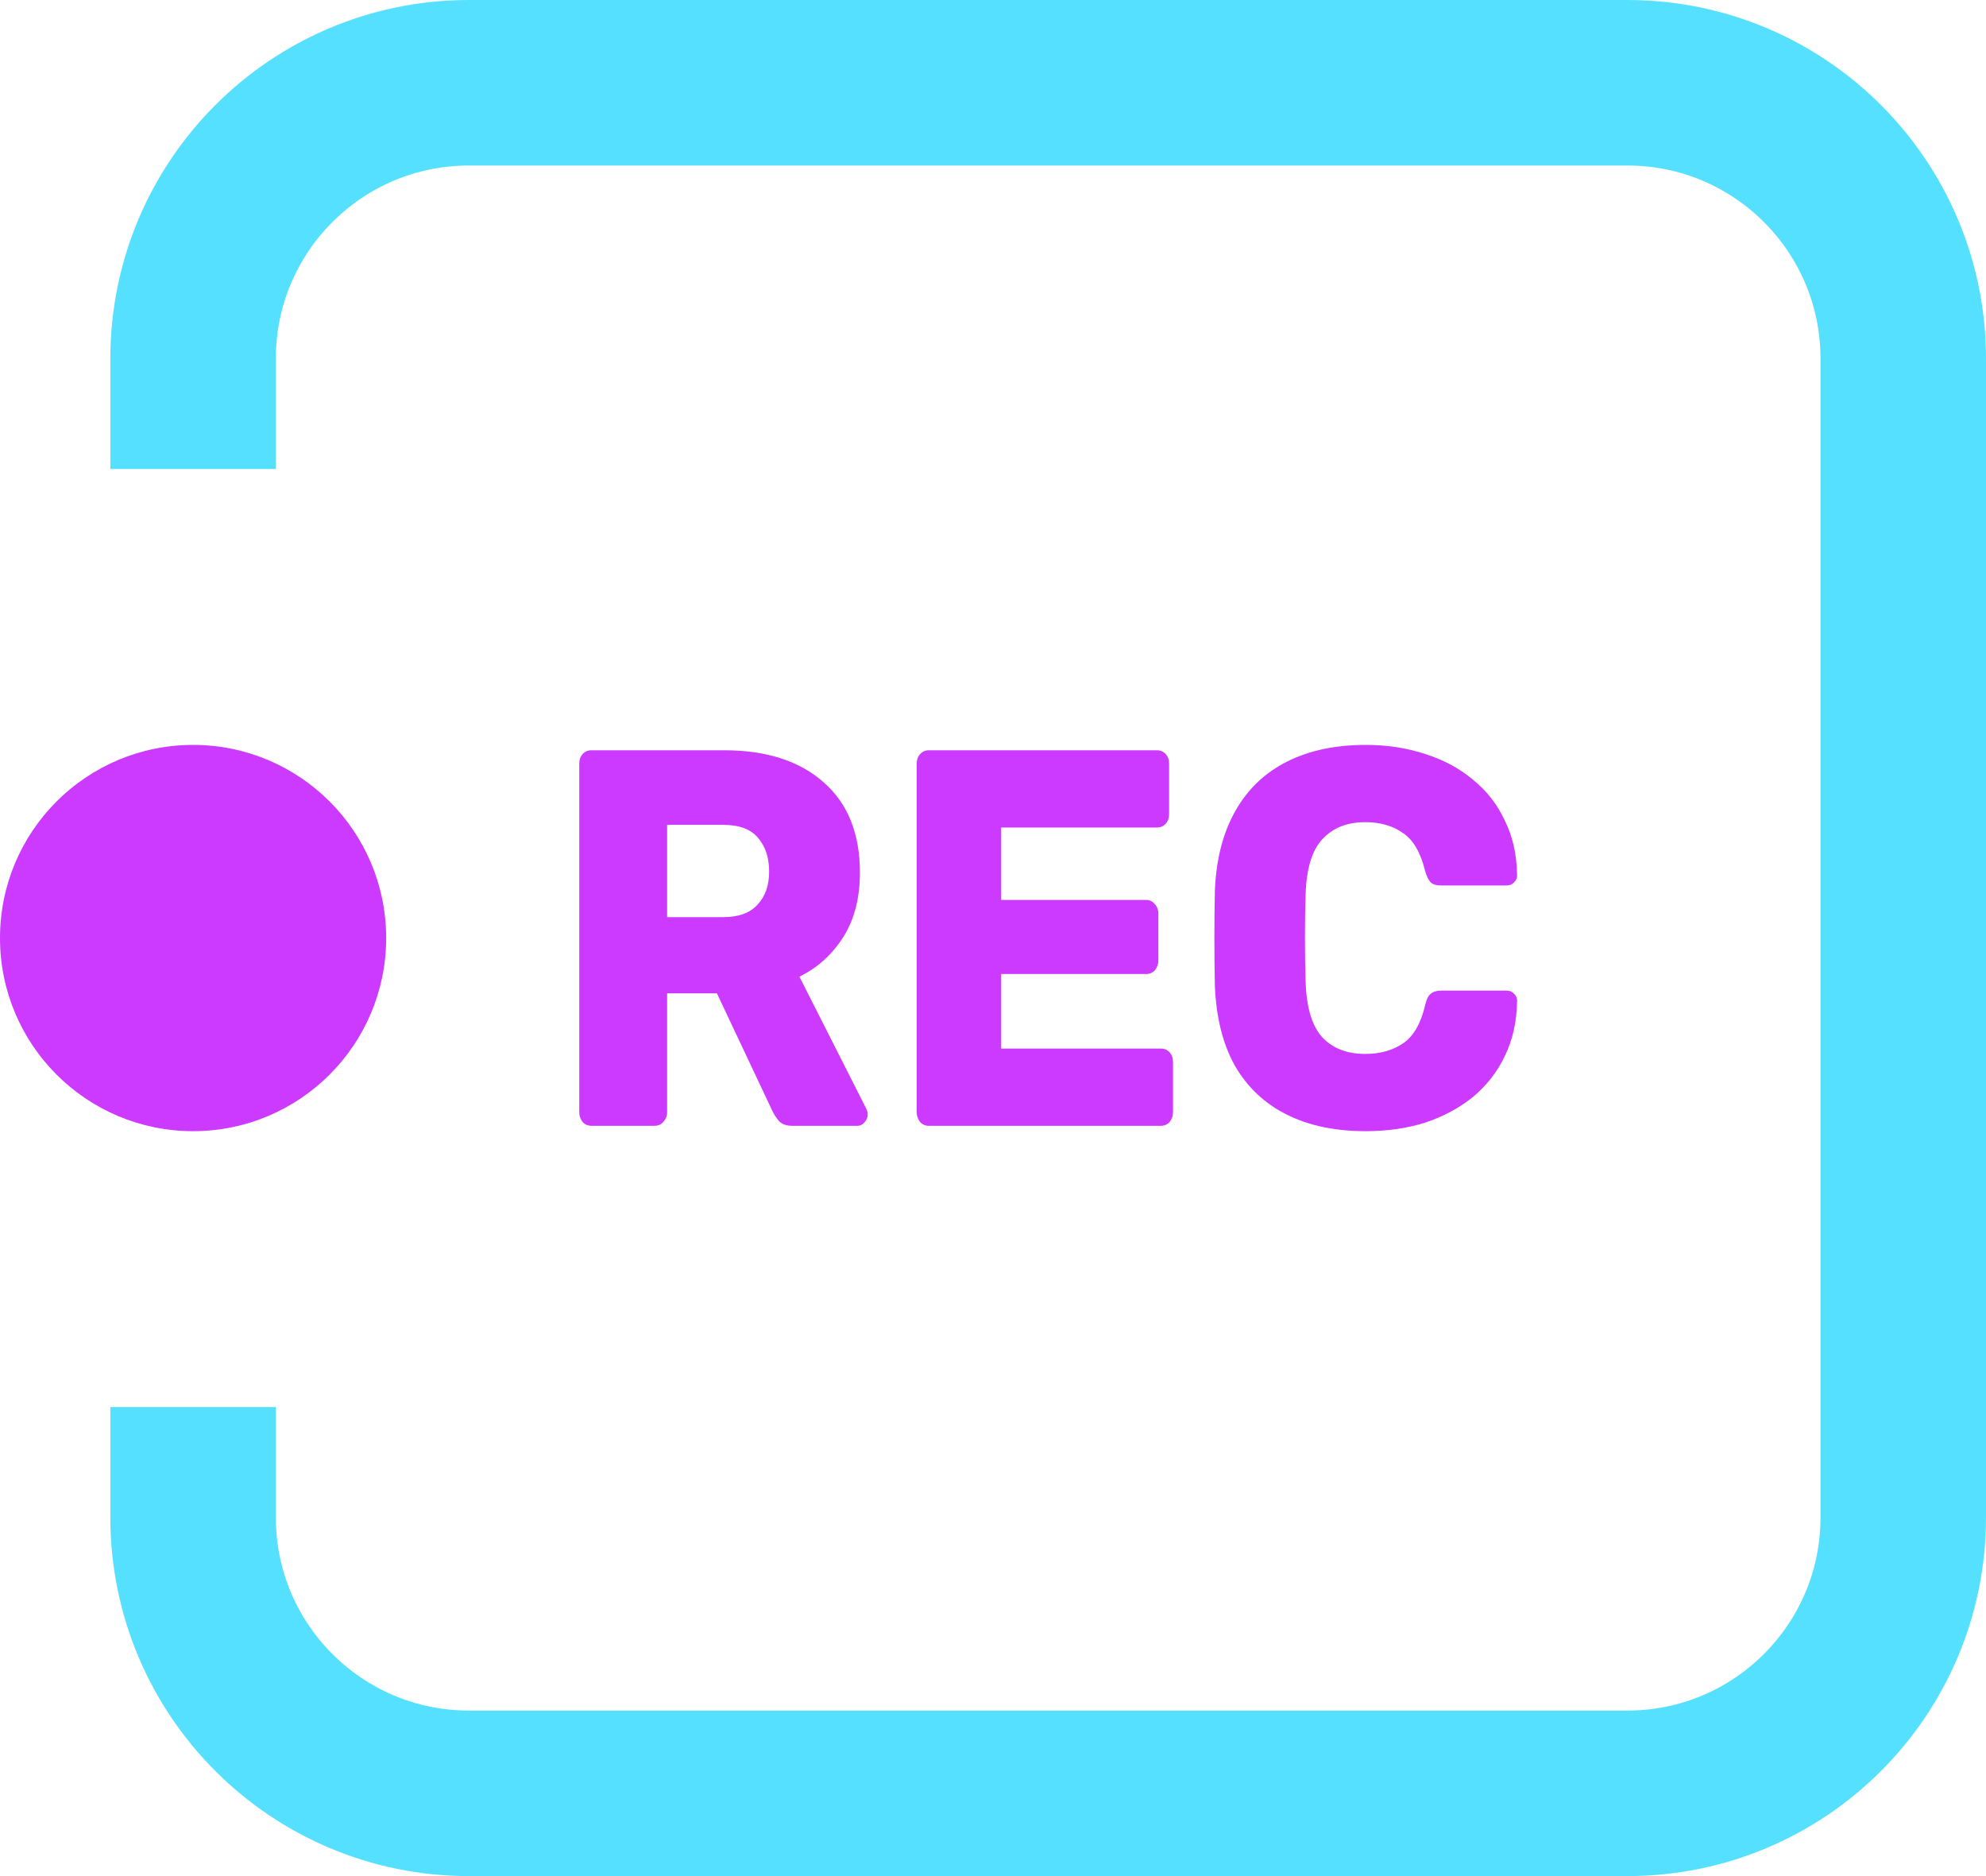
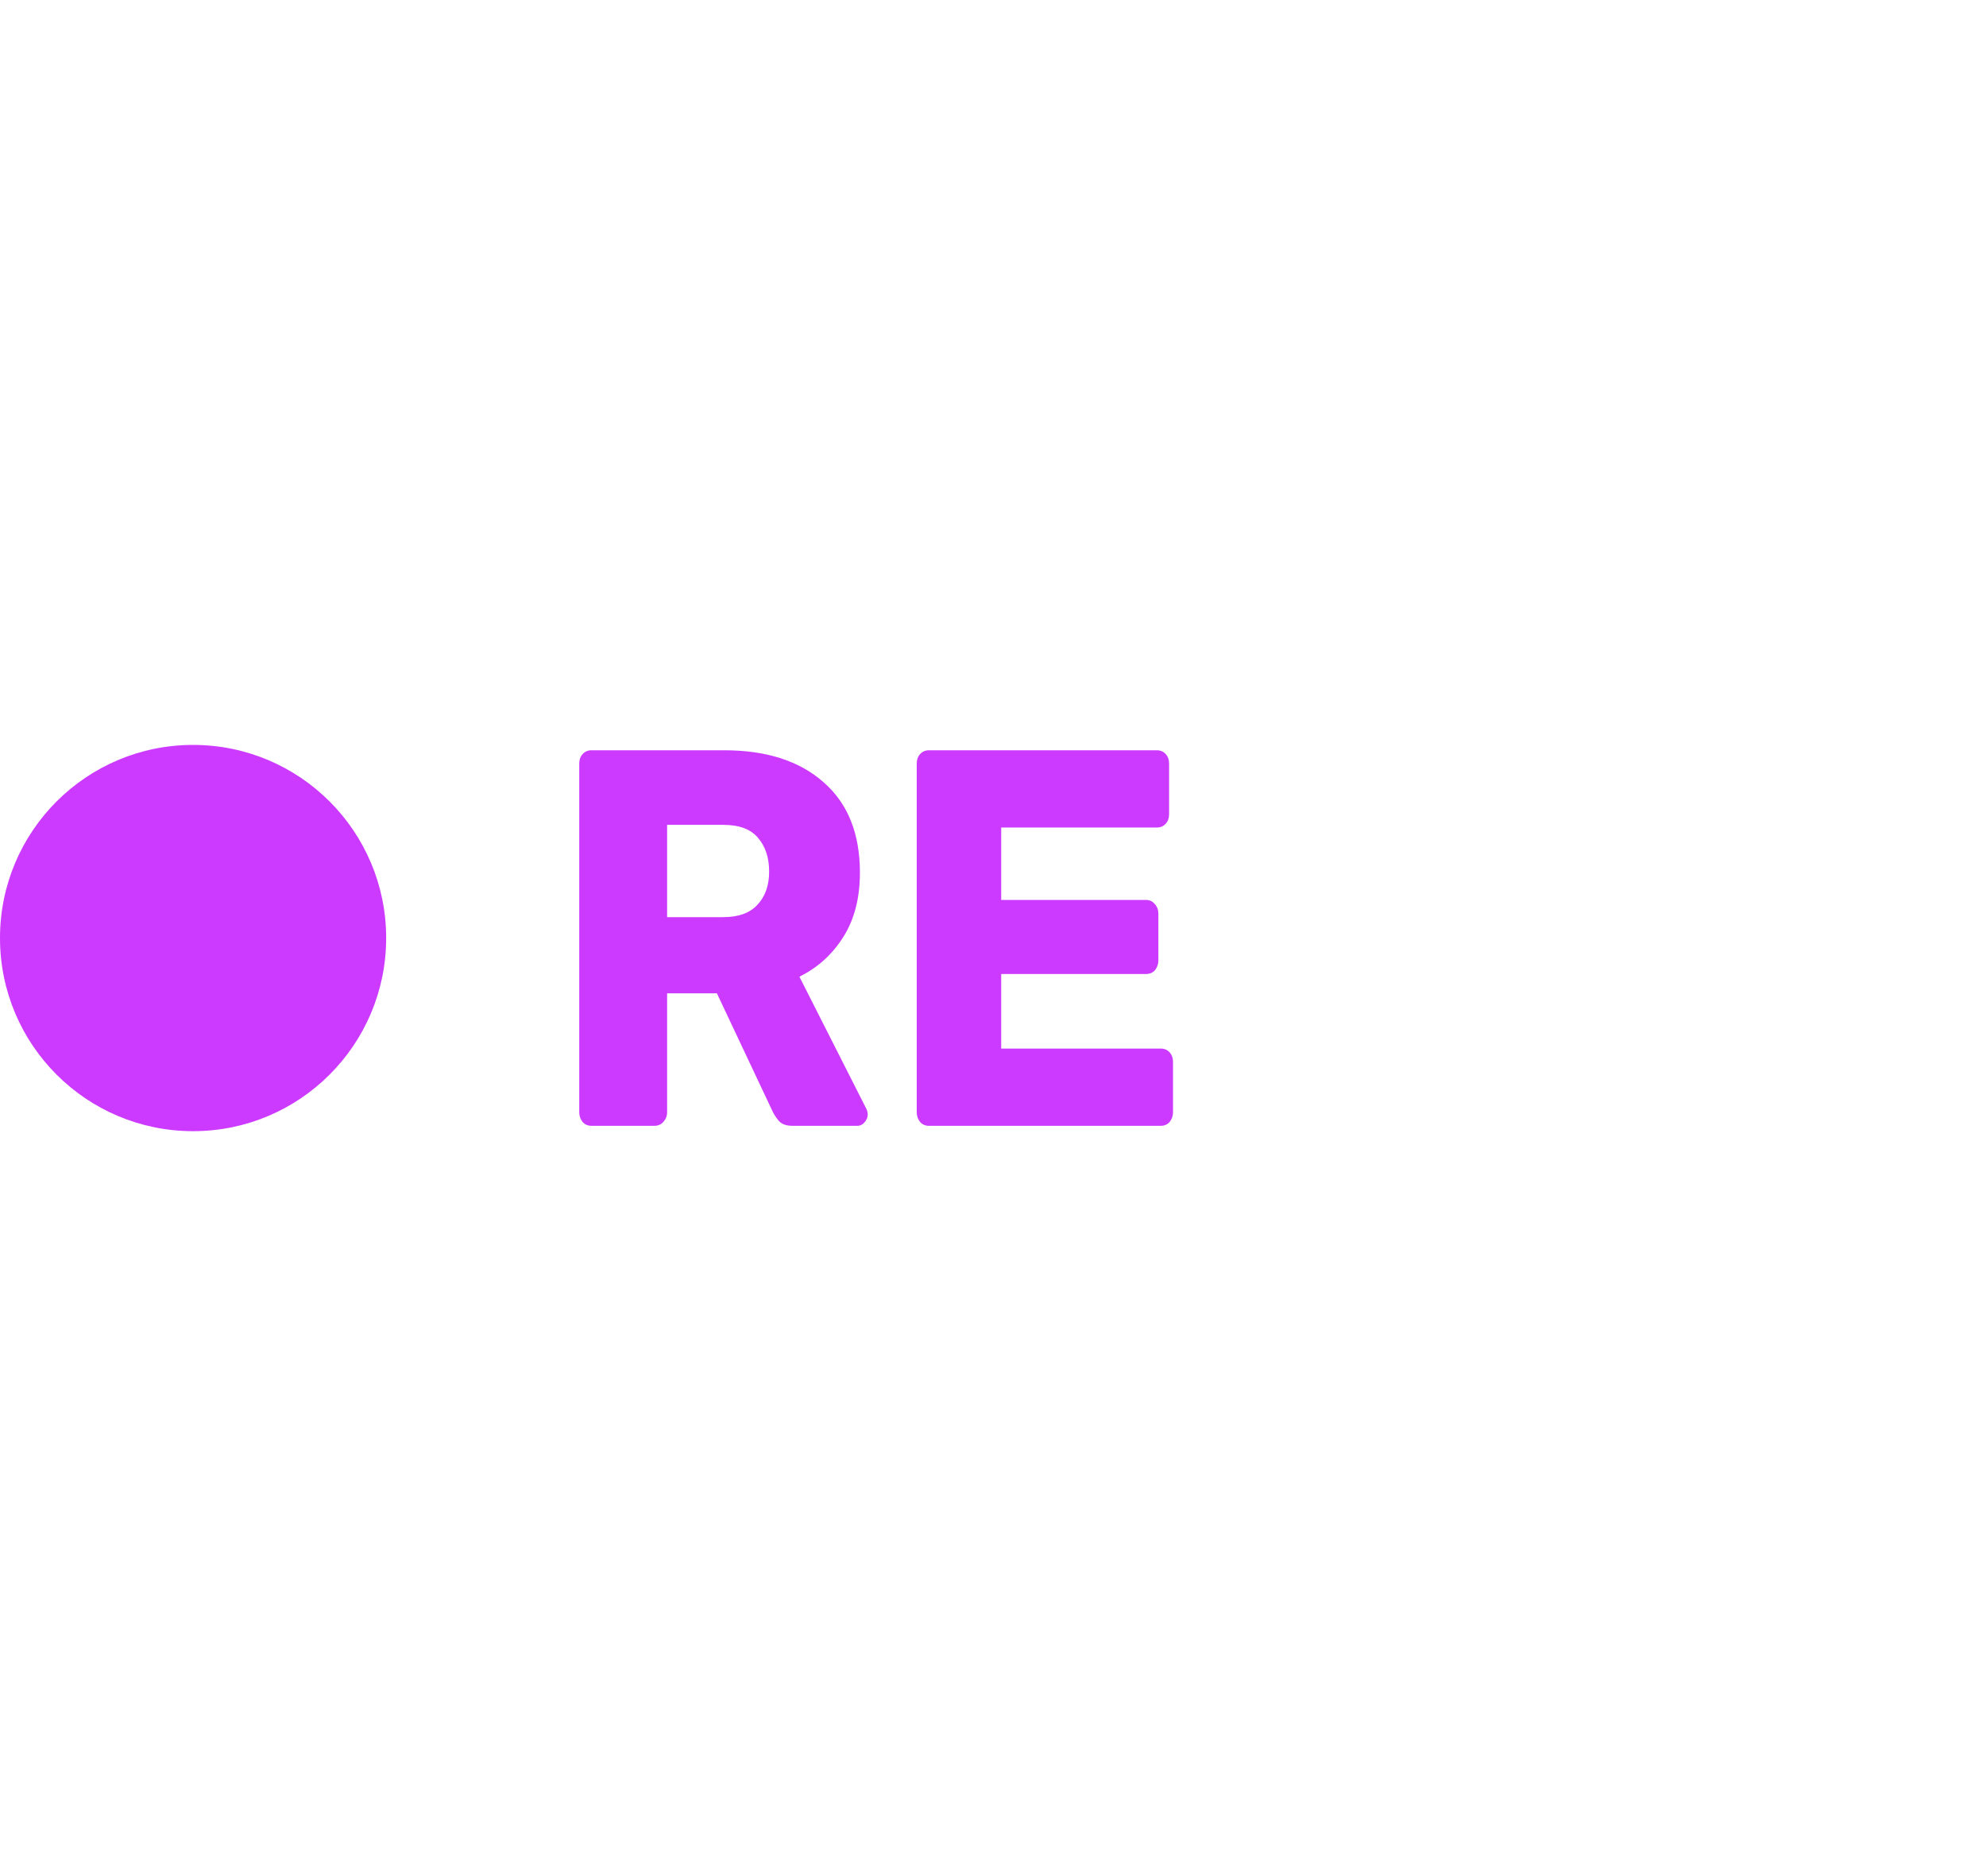
<svg xmlns="http://www.w3.org/2000/svg" width="72" height="68" viewBox="0 0 72 68" fill="none">
  <path d="M21.442 40.806C21.313 40.806 21.206 40.76 21.124 40.669C21.041 40.566 21 40.449 21 40.319V27.681C21 27.538 21.041 27.421 21.124 27.331C21.206 27.24 21.313 27.194 21.442 27.194H26.256C27.789 27.194 28.993 27.583 29.866 28.361C30.739 29.126 31.175 30.215 31.175 31.628C31.175 32.548 30.975 33.326 30.573 33.961C30.172 34.596 29.642 35.076 28.981 35.4L31.405 40.183C31.441 40.261 31.458 40.332 31.458 40.397C31.458 40.501 31.417 40.598 31.334 40.689C31.264 40.767 31.181 40.806 31.087 40.806H28.733C28.509 40.806 28.344 40.747 28.238 40.631C28.131 40.501 28.055 40.384 28.008 40.281L25.99 36.003H24.185V40.319C24.185 40.449 24.138 40.566 24.044 40.669C23.961 40.76 23.855 40.806 23.725 40.806H21.442ZM24.185 33.242H26.22C26.775 33.242 27.188 33.093 27.459 32.794C27.742 32.496 27.884 32.094 27.884 31.589C27.884 31.083 27.748 30.675 27.477 30.364C27.217 30.053 26.798 29.897 26.22 29.897H24.185V33.242Z" fill="#CC39FF" />
  <path d="M33.678 40.806C33.548 40.806 33.441 40.76 33.359 40.669C33.276 40.566 33.235 40.449 33.235 40.319V27.681C33.235 27.538 33.276 27.421 33.359 27.331C33.441 27.24 33.548 27.194 33.678 27.194H41.941C42.071 27.194 42.177 27.24 42.26 27.331C42.343 27.421 42.384 27.538 42.384 27.681V29.508C42.384 29.651 42.343 29.768 42.26 29.858C42.177 29.949 42.071 29.994 41.941 29.994H36.297V32.619H41.552C41.682 32.619 41.788 32.671 41.871 32.775C41.953 32.866 41.995 32.982 41.995 33.125V34.817C41.995 34.946 41.953 35.063 41.871 35.167C41.788 35.257 41.682 35.303 41.552 35.303H36.297V38.006H42.083C42.213 38.006 42.319 38.051 42.402 38.142C42.484 38.232 42.526 38.349 42.526 38.492V40.319C42.526 40.449 42.484 40.566 42.402 40.669C42.319 40.76 42.213 40.806 42.083 40.806H33.678Z" fill="#CC39FF" />
-   <path d="M49.512 41C48.403 41 47.447 40.799 46.645 40.397C45.843 39.995 45.218 39.406 44.77 38.628C44.333 37.85 44.091 36.884 44.044 35.731C44.032 35.199 44.026 34.629 44.026 34.019C44.026 33.41 44.032 32.827 44.044 32.269C44.091 31.142 44.339 30.182 44.787 29.392C45.236 28.601 45.861 28.005 46.663 27.603C47.465 27.201 48.415 27 49.512 27C50.291 27 51.01 27.11 51.671 27.331C52.332 27.538 52.91 27.849 53.405 28.264C53.901 28.666 54.284 29.158 54.555 29.742C54.839 30.312 54.986 30.96 54.998 31.686C55.01 31.803 54.974 31.9 54.892 31.978C54.821 32.056 54.732 32.094 54.626 32.094H52.237C52.084 32.094 51.966 32.062 51.883 31.997C51.801 31.919 51.73 31.783 51.671 31.589C51.506 30.902 51.234 30.435 50.857 30.189C50.491 29.93 50.037 29.8 49.494 29.8C48.846 29.8 48.332 30.001 47.955 30.403C47.577 30.792 47.371 31.446 47.335 32.367C47.3 33.43 47.3 34.519 47.335 35.633C47.371 36.554 47.577 37.215 47.955 37.617C48.332 38.006 48.846 38.2 49.494 38.2C50.037 38.2 50.497 38.07 50.875 37.811C51.252 37.552 51.518 37.085 51.671 36.411C51.718 36.217 51.783 36.087 51.866 36.022C51.96 35.944 52.084 35.906 52.237 35.906H54.626C54.732 35.906 54.821 35.944 54.892 36.022C54.974 36.1 55.01 36.197 54.998 36.314C54.986 37.04 54.839 37.694 54.555 38.278C54.284 38.848 53.901 39.341 53.405 39.756C52.91 40.157 52.332 40.468 51.671 40.689C51.01 40.896 50.291 41 49.512 41Z" fill="#CC39FF" />
-   <path d="M7 17L7 13C7 7.477 11.477 3 17 3L59 3C64.523 3 69 7.477 69 13L69 55C69 60.523 64.523 65 59 65L17 65C11.477 65 7 60.523 7 55L7 51" stroke="#56E0FF" stroke-width="6" />
  <circle cx="7" cy="34" r="7" fill="#CC39FF" />
</svg>